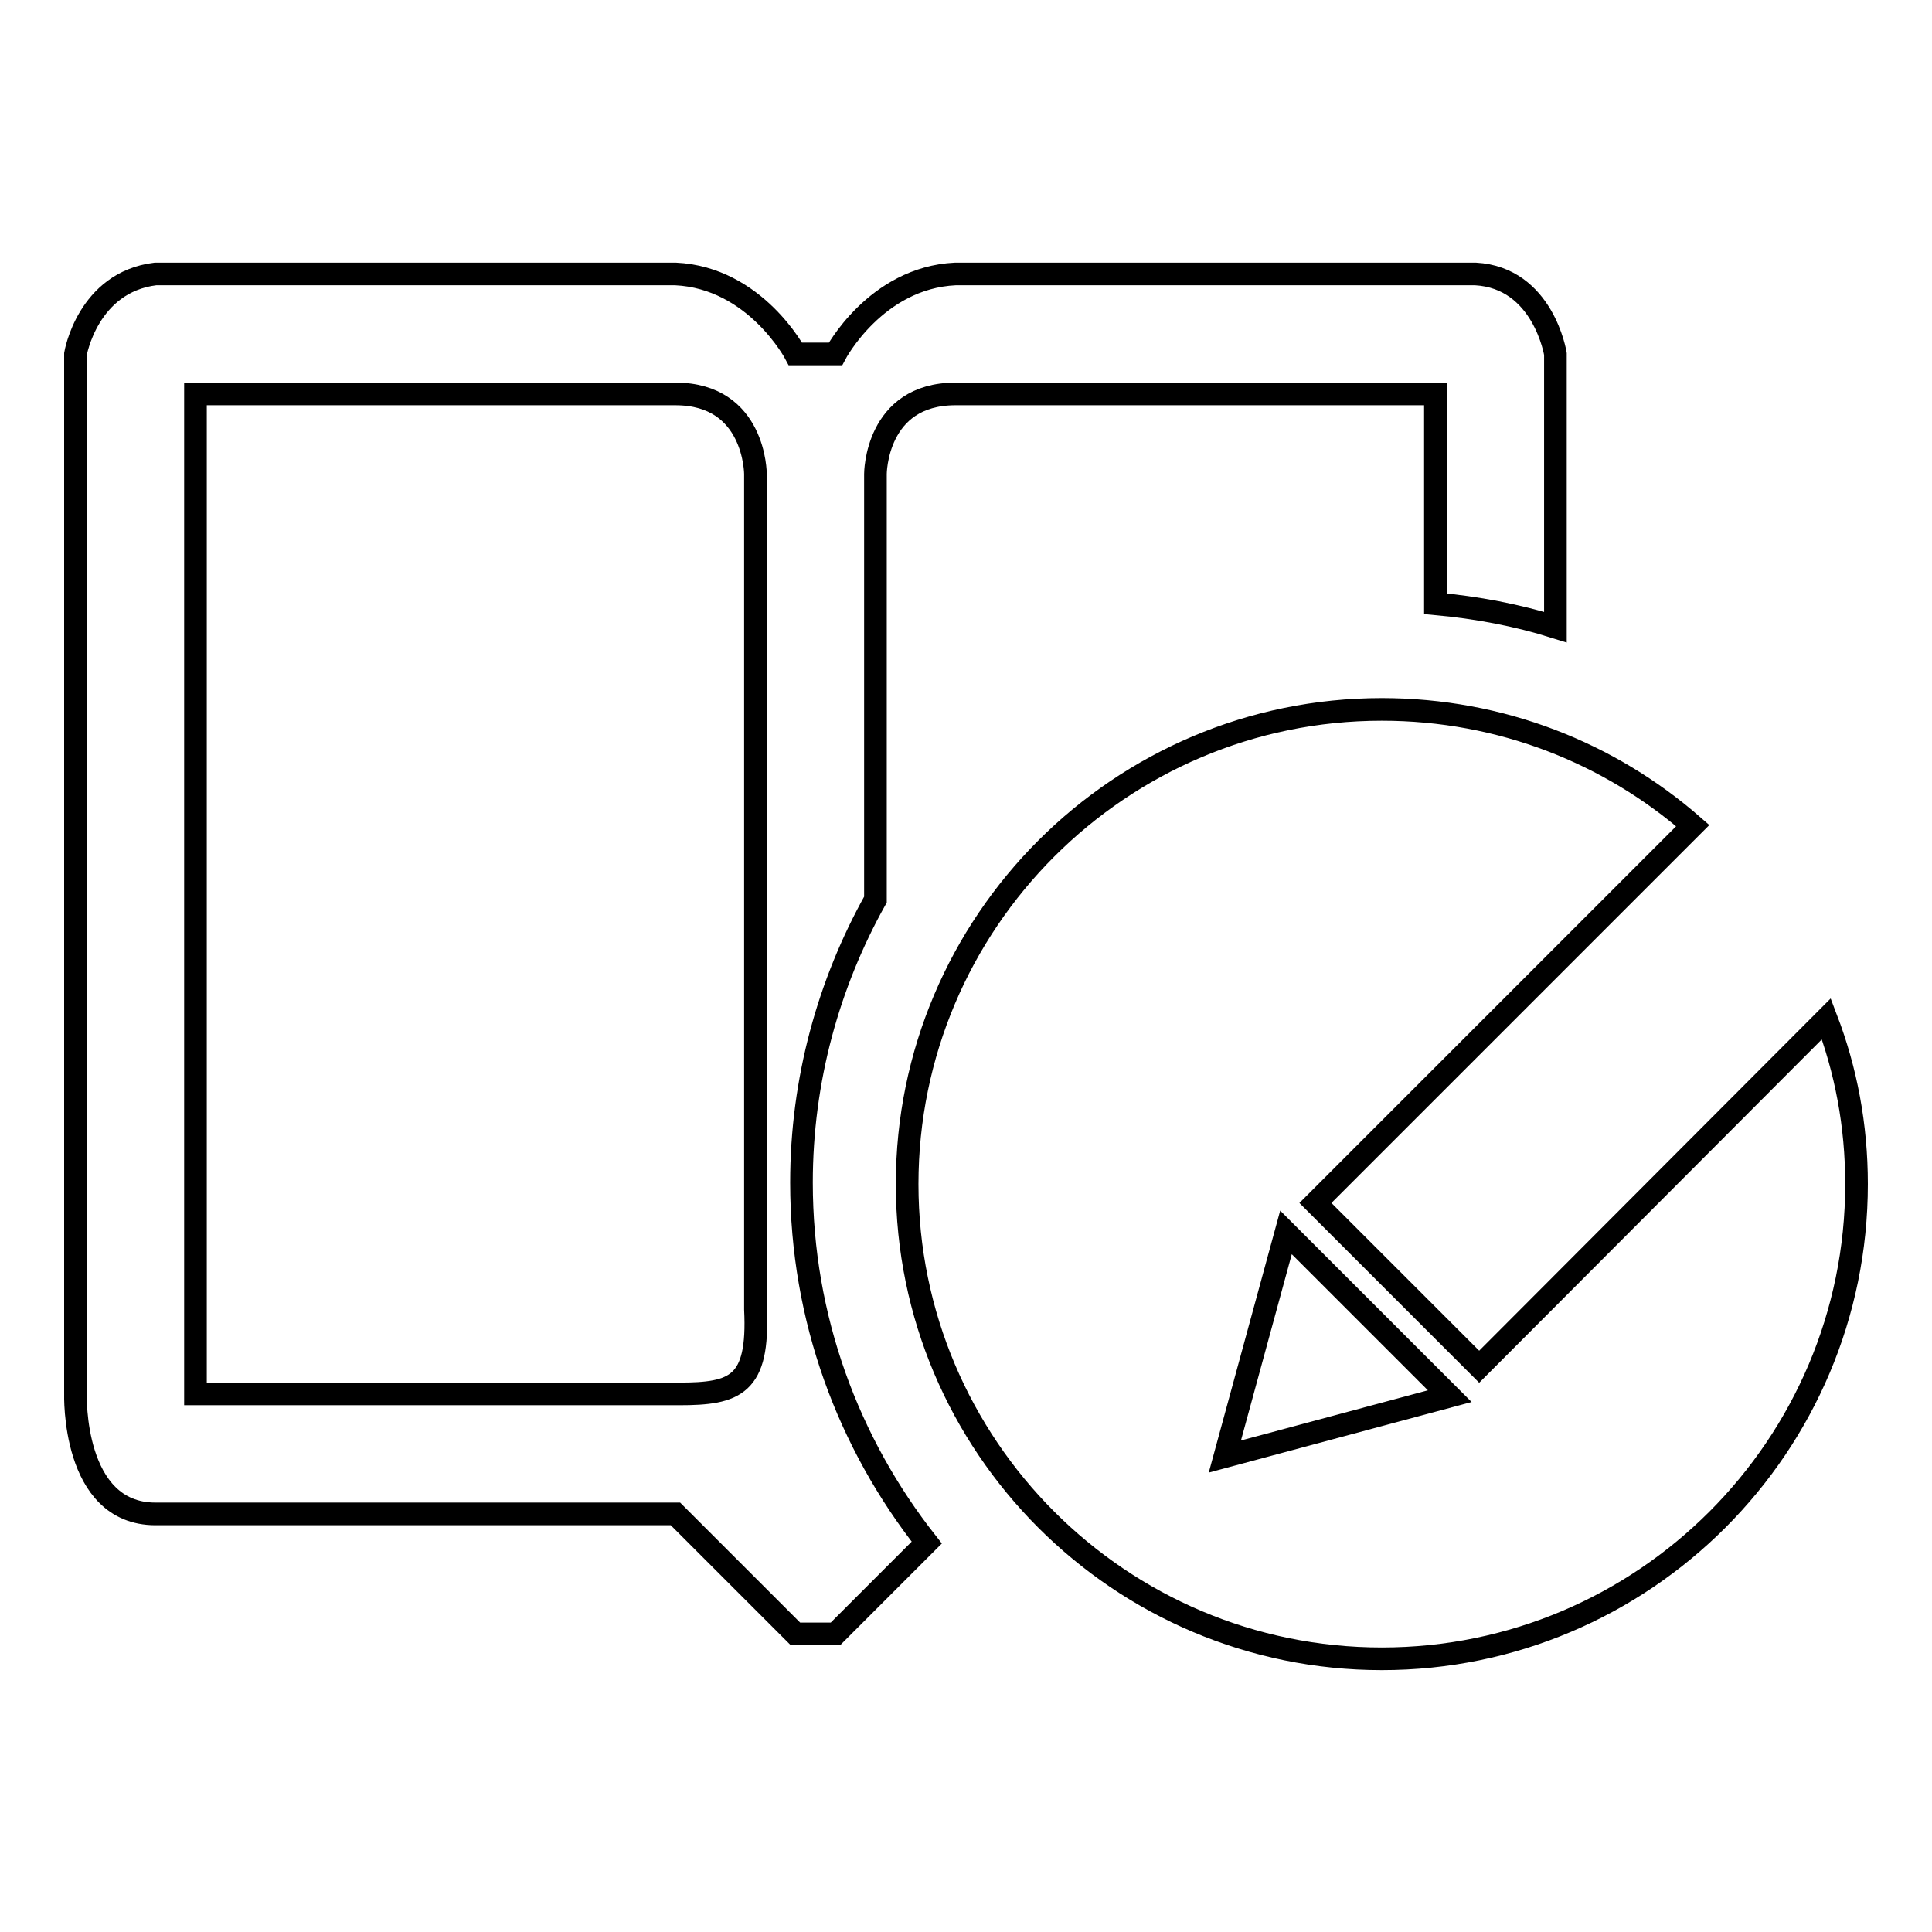
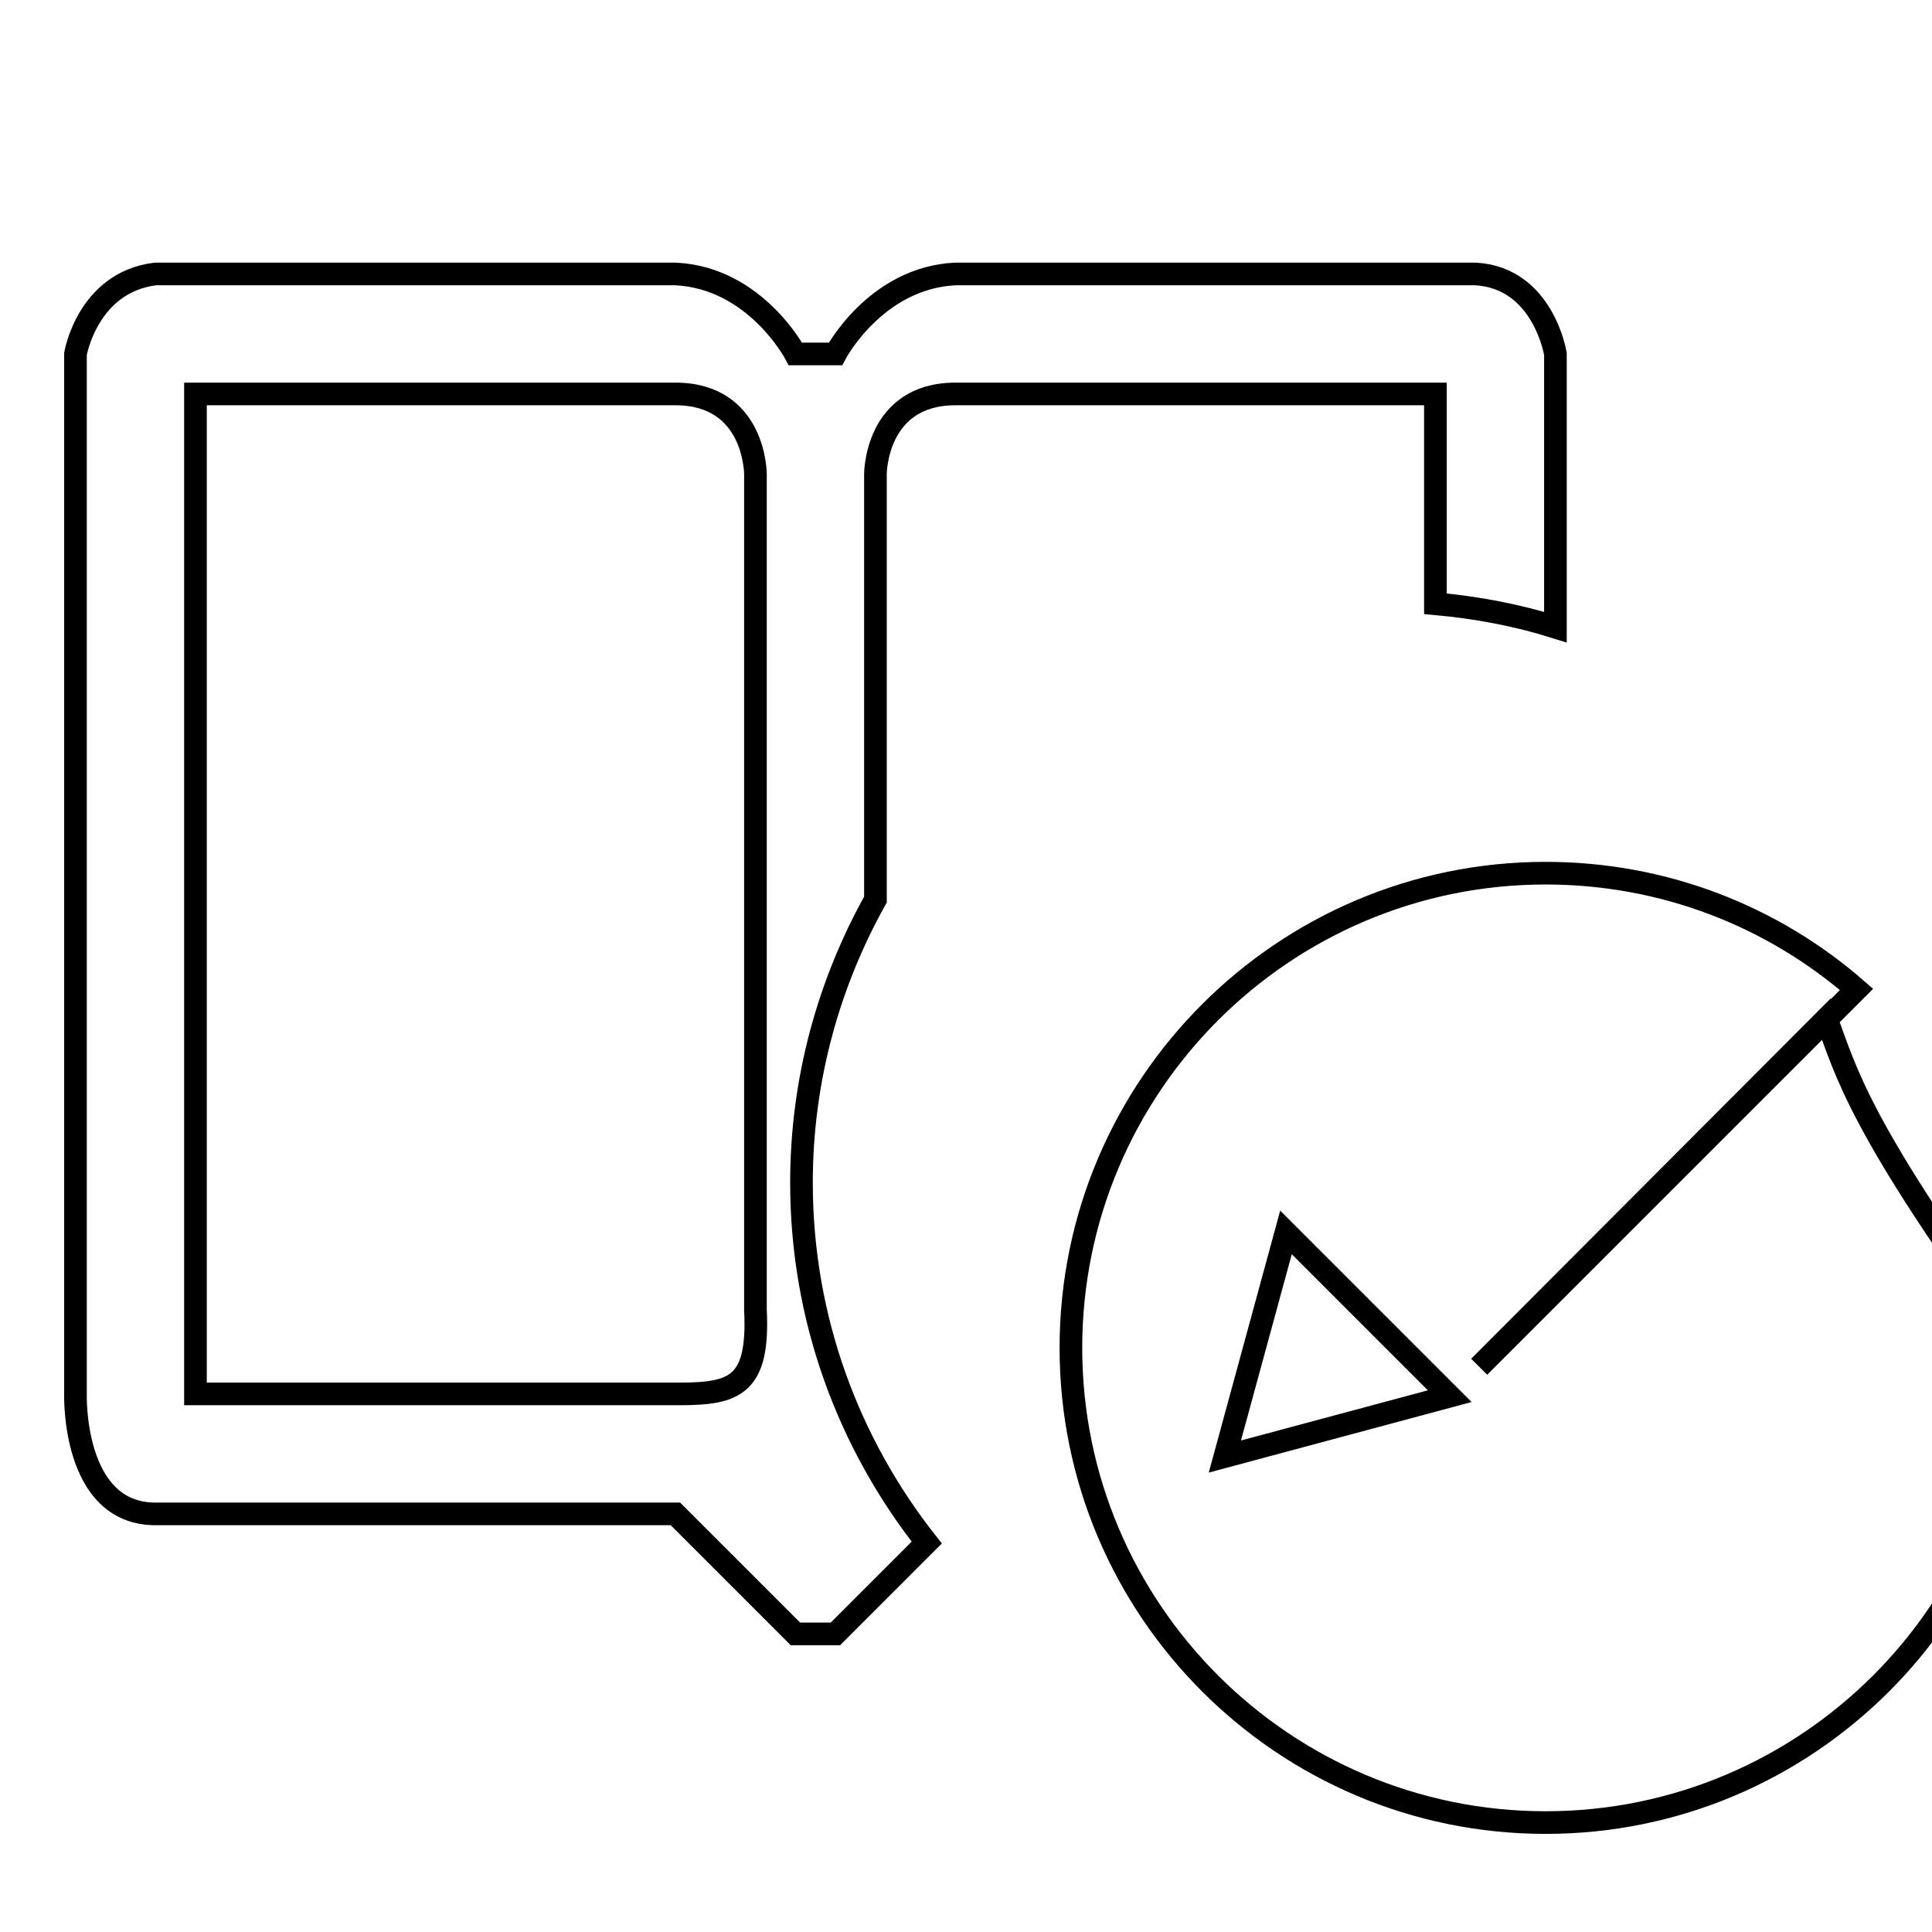
<svg xmlns="http://www.w3.org/2000/svg" version="1.1" x="0px" y="0px" viewBox="0 0 256 256" enable-background="new 0 0 256 256" xml:space="preserve">
  <g>
-     <path stroke-width="3" fill-opacity="0" stroke="#000000" d="M106.2,156.7c0-13.6,3.6-26.4,9.8-37.5V62.8c0,0,0-10.6,10.6-10.6h63.6v27.8c5.5,0.5,10.8,1.5,15.9,3.1 V46.9c0,0-1.6-10.1-10.6-10.6h-68.9c-10.6,0.5-15.9,10.6-15.9,10.6h-5.3c0,0-5.3-10.1-15.9-10.6H20.6C11.6,37.4,10,46.9,10,46.9 v137.8c0,0-0.5,15.9,10.6,15.9h68.9l15.9,15.9h5.3l12.1-12.1C112.4,191.2,106.2,174.7,106.2,156.7L106.2,156.7z M90,184.7H25.9 V52.2h63.6c10.6,0,10.6,10.6,10.6,10.6v110.7l0,0C100.6,183.6,97.4,184.7,90,184.7L90,184.7z M242,135L196,181.1l-21.7-21.7l50-50 c-11-9.6-25.4-15.4-41.2-15.4c-34.7,0-62.9,28.2-62.9,62.9c0,34.7,28.2,62.9,62.9,62.9c34.7,0,62.9-28.2,62.9-62.9 C246,149.1,244.6,141.8,242,135L242,135z M162.3,193l8.1-29.7l21.7,21.7L162.3,193L162.3,193z" />
+     <path stroke-width="3" fill-opacity="0" stroke="#000000" d="M106.2,156.7c0-13.6,3.6-26.4,9.8-37.5V62.8c0,0,0-10.6,10.6-10.6h63.6v27.8c5.5,0.5,10.8,1.5,15.9,3.1 V46.9c0,0-1.6-10.1-10.6-10.6h-68.9c-10.6,0.5-15.9,10.6-15.9,10.6h-5.3c0,0-5.3-10.1-15.9-10.6H20.6C11.6,37.4,10,46.9,10,46.9 v137.8c0,0-0.5,15.9,10.6,15.9h68.9l15.9,15.9h5.3l12.1-12.1C112.4,191.2,106.2,174.7,106.2,156.7L106.2,156.7z M90,184.7H25.9 V52.2h63.6c10.6,0,10.6,10.6,10.6,10.6v110.7l0,0C100.6,183.6,97.4,184.7,90,184.7L90,184.7z M242,135L196,181.1l50-50 c-11-9.6-25.4-15.4-41.2-15.4c-34.7,0-62.9,28.2-62.9,62.9c0,34.7,28.2,62.9,62.9,62.9c34.7,0,62.9-28.2,62.9-62.9 C246,149.1,244.6,141.8,242,135L242,135z M162.3,193l8.1-29.7l21.7,21.7L162.3,193L162.3,193z" />
  </g>
</svg>